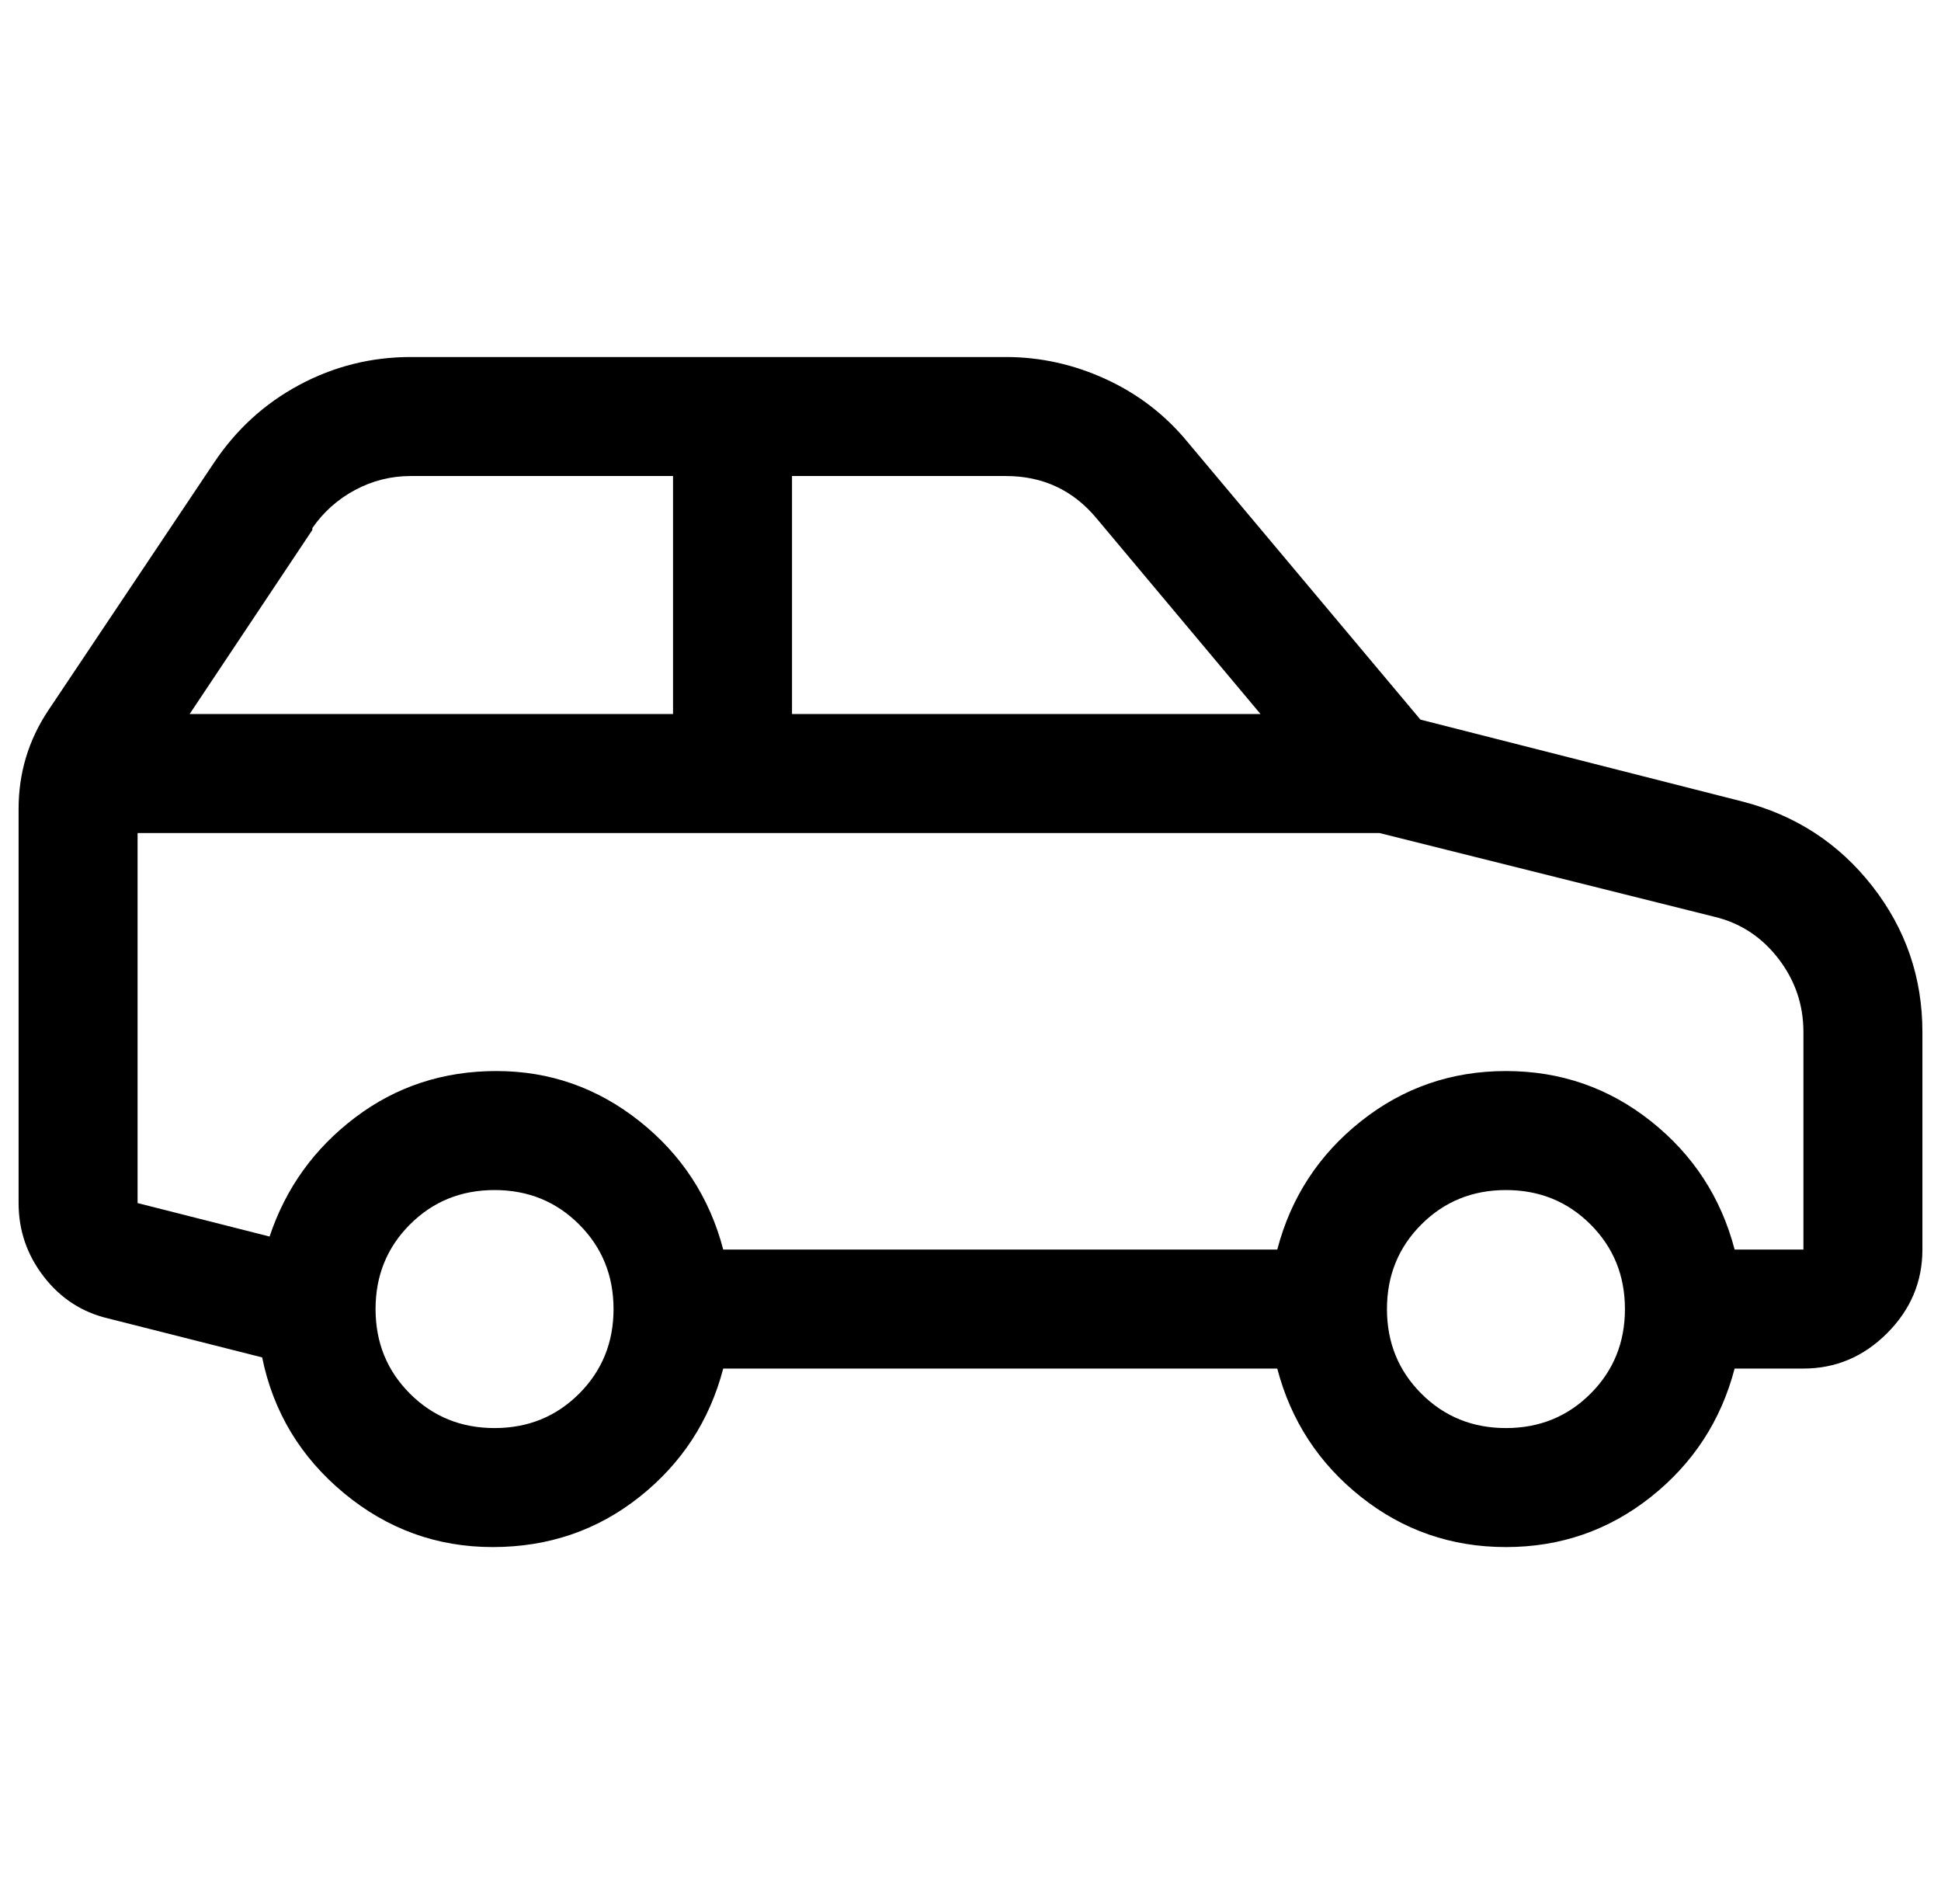
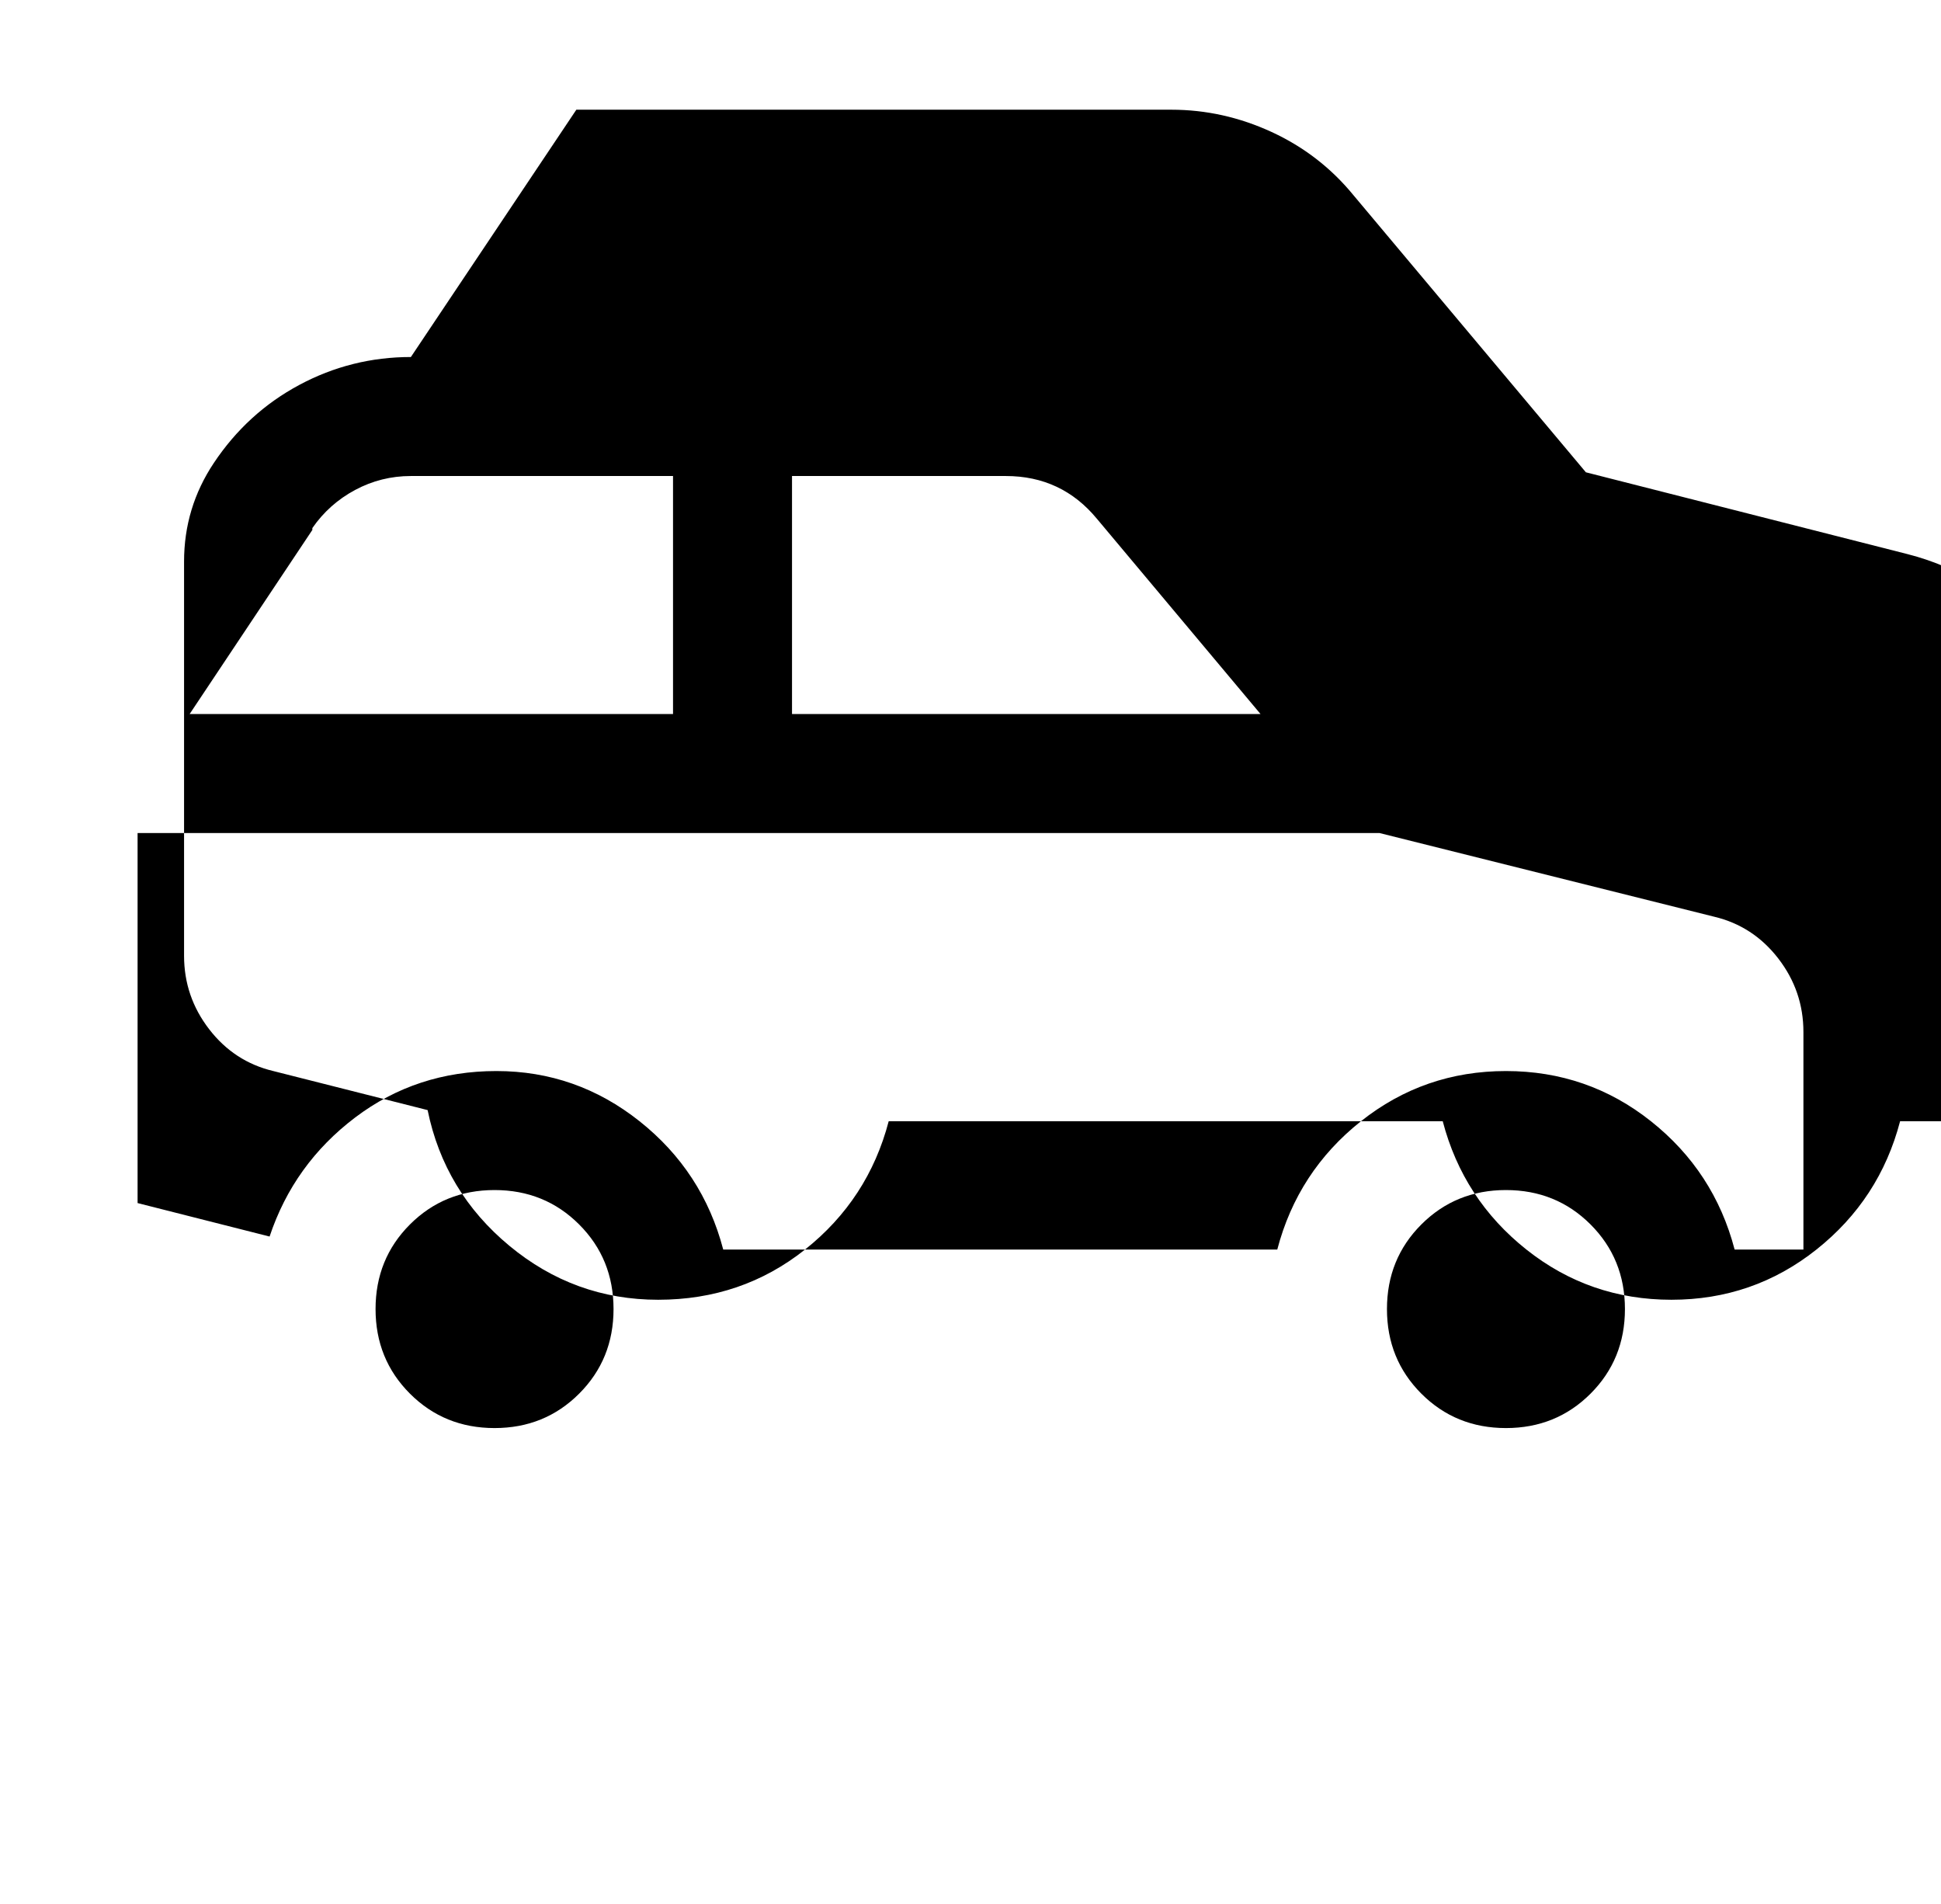
<svg xmlns="http://www.w3.org/2000/svg" version="1.1" viewBox="-10 0 1044 1024">
-   <path fill="currentColor" d="M211 192q-32 0 -60 15t-46 42l-89 133q-16 24 -16 53v212q0 22 13.5 39.5t34.5 22.5l83 21q9 44 44 73t80 29t79 -27t45 -69h298q11 42 45 69t78 27t78 -27t45 -69h37q26 0 45 -19t19 -45v-117q0 -44 -27 -78.5t-70 -45.5l-173 -44l-125 -149q-18 -22 -44 -34t-54 -12 h-320zM211 256h141v128h-260l66 -99v-1q9 -13 23 -20.5t30 -7.5zM416 256h115q30 0 49 23l88 105h-252v-128zM64 448h668l180 45q21 5 34.5 22.5t13.5 39.5v117h-37q-11 -42 -45 -69t-78 -27t-78 27t-45 69h-298q-11 -42 -45 -69t-77 -27t-76 25t-46 64l-71 -18v-199z M256 640q27 0 45.5 18.5t18.5 45.5t-18.5 45.5t-45.5 18.5t-45.5 -18.5t-18.5 -45.5t18.5 -45.5t45.5 -18.5zM800 640q27 0 45.5 18.5t18.5 45.5t-18.5 45.5t-45.5 18.5t-45.5 -18.5t-18.5 -45.5t18.5 -45.5t45.5 -18.5z" />
+   <path fill="currentColor" d="M211 192q-32 0 -60 15t-46 42q-16 24 -16 53v212q0 22 13.5 39.5t34.5 22.5l83 21q9 44 44 73t80 29t79 -27t45 -69h298q11 42 45 69t78 27t78 -27t45 -69h37q26 0 45 -19t19 -45v-117q0 -44 -27 -78.5t-70 -45.5l-173 -44l-125 -149q-18 -22 -44 -34t-54 -12 h-320zM211 256h141v128h-260l66 -99v-1q9 -13 23 -20.5t30 -7.5zM416 256h115q30 0 49 23l88 105h-252v-128zM64 448h668l180 45q21 5 34.5 22.5t13.5 39.5v117h-37q-11 -42 -45 -69t-78 -27t-78 27t-45 69h-298q-11 -42 -45 -69t-77 -27t-76 25t-46 64l-71 -18v-199z M256 640q27 0 45.5 18.5t18.5 45.5t-18.5 45.5t-45.5 18.5t-45.5 -18.5t-18.5 -45.5t18.5 -45.5t45.5 -18.5zM800 640q27 0 45.5 18.5t18.5 45.5t-18.5 45.5t-45.5 18.5t-45.5 -18.5t-18.5 -45.5t18.5 -45.5t45.5 -18.5z" />
</svg>